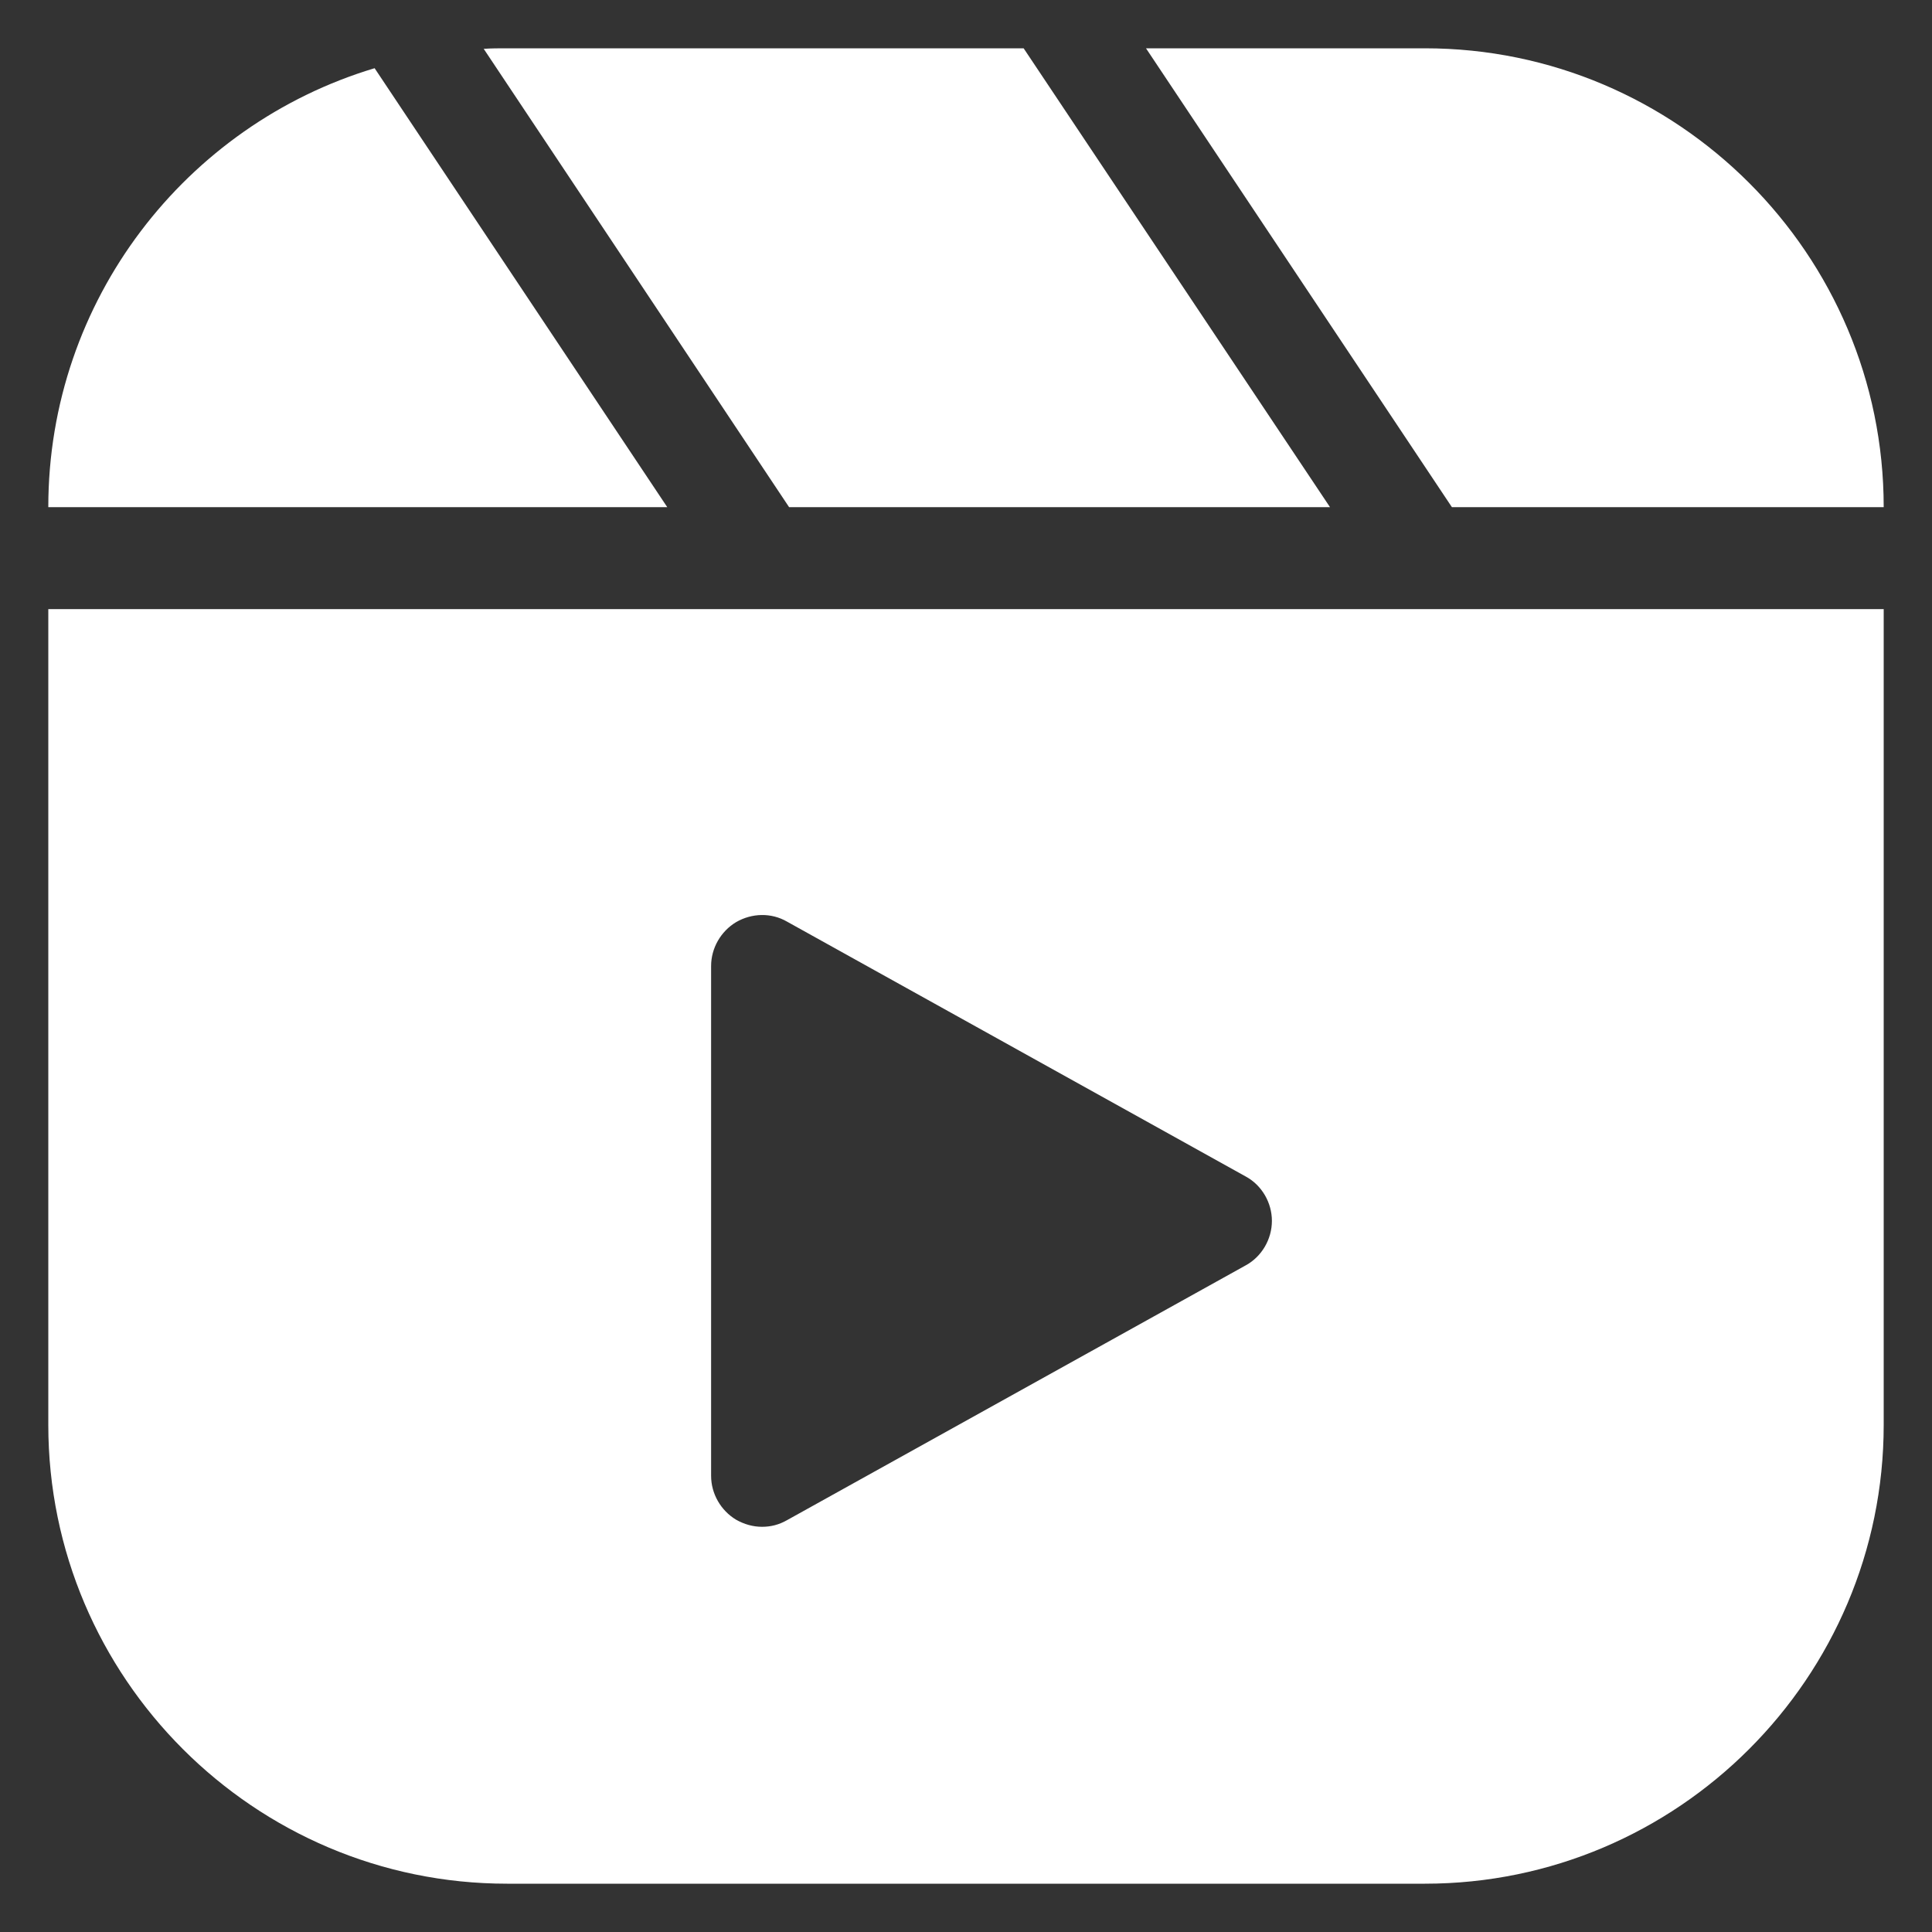
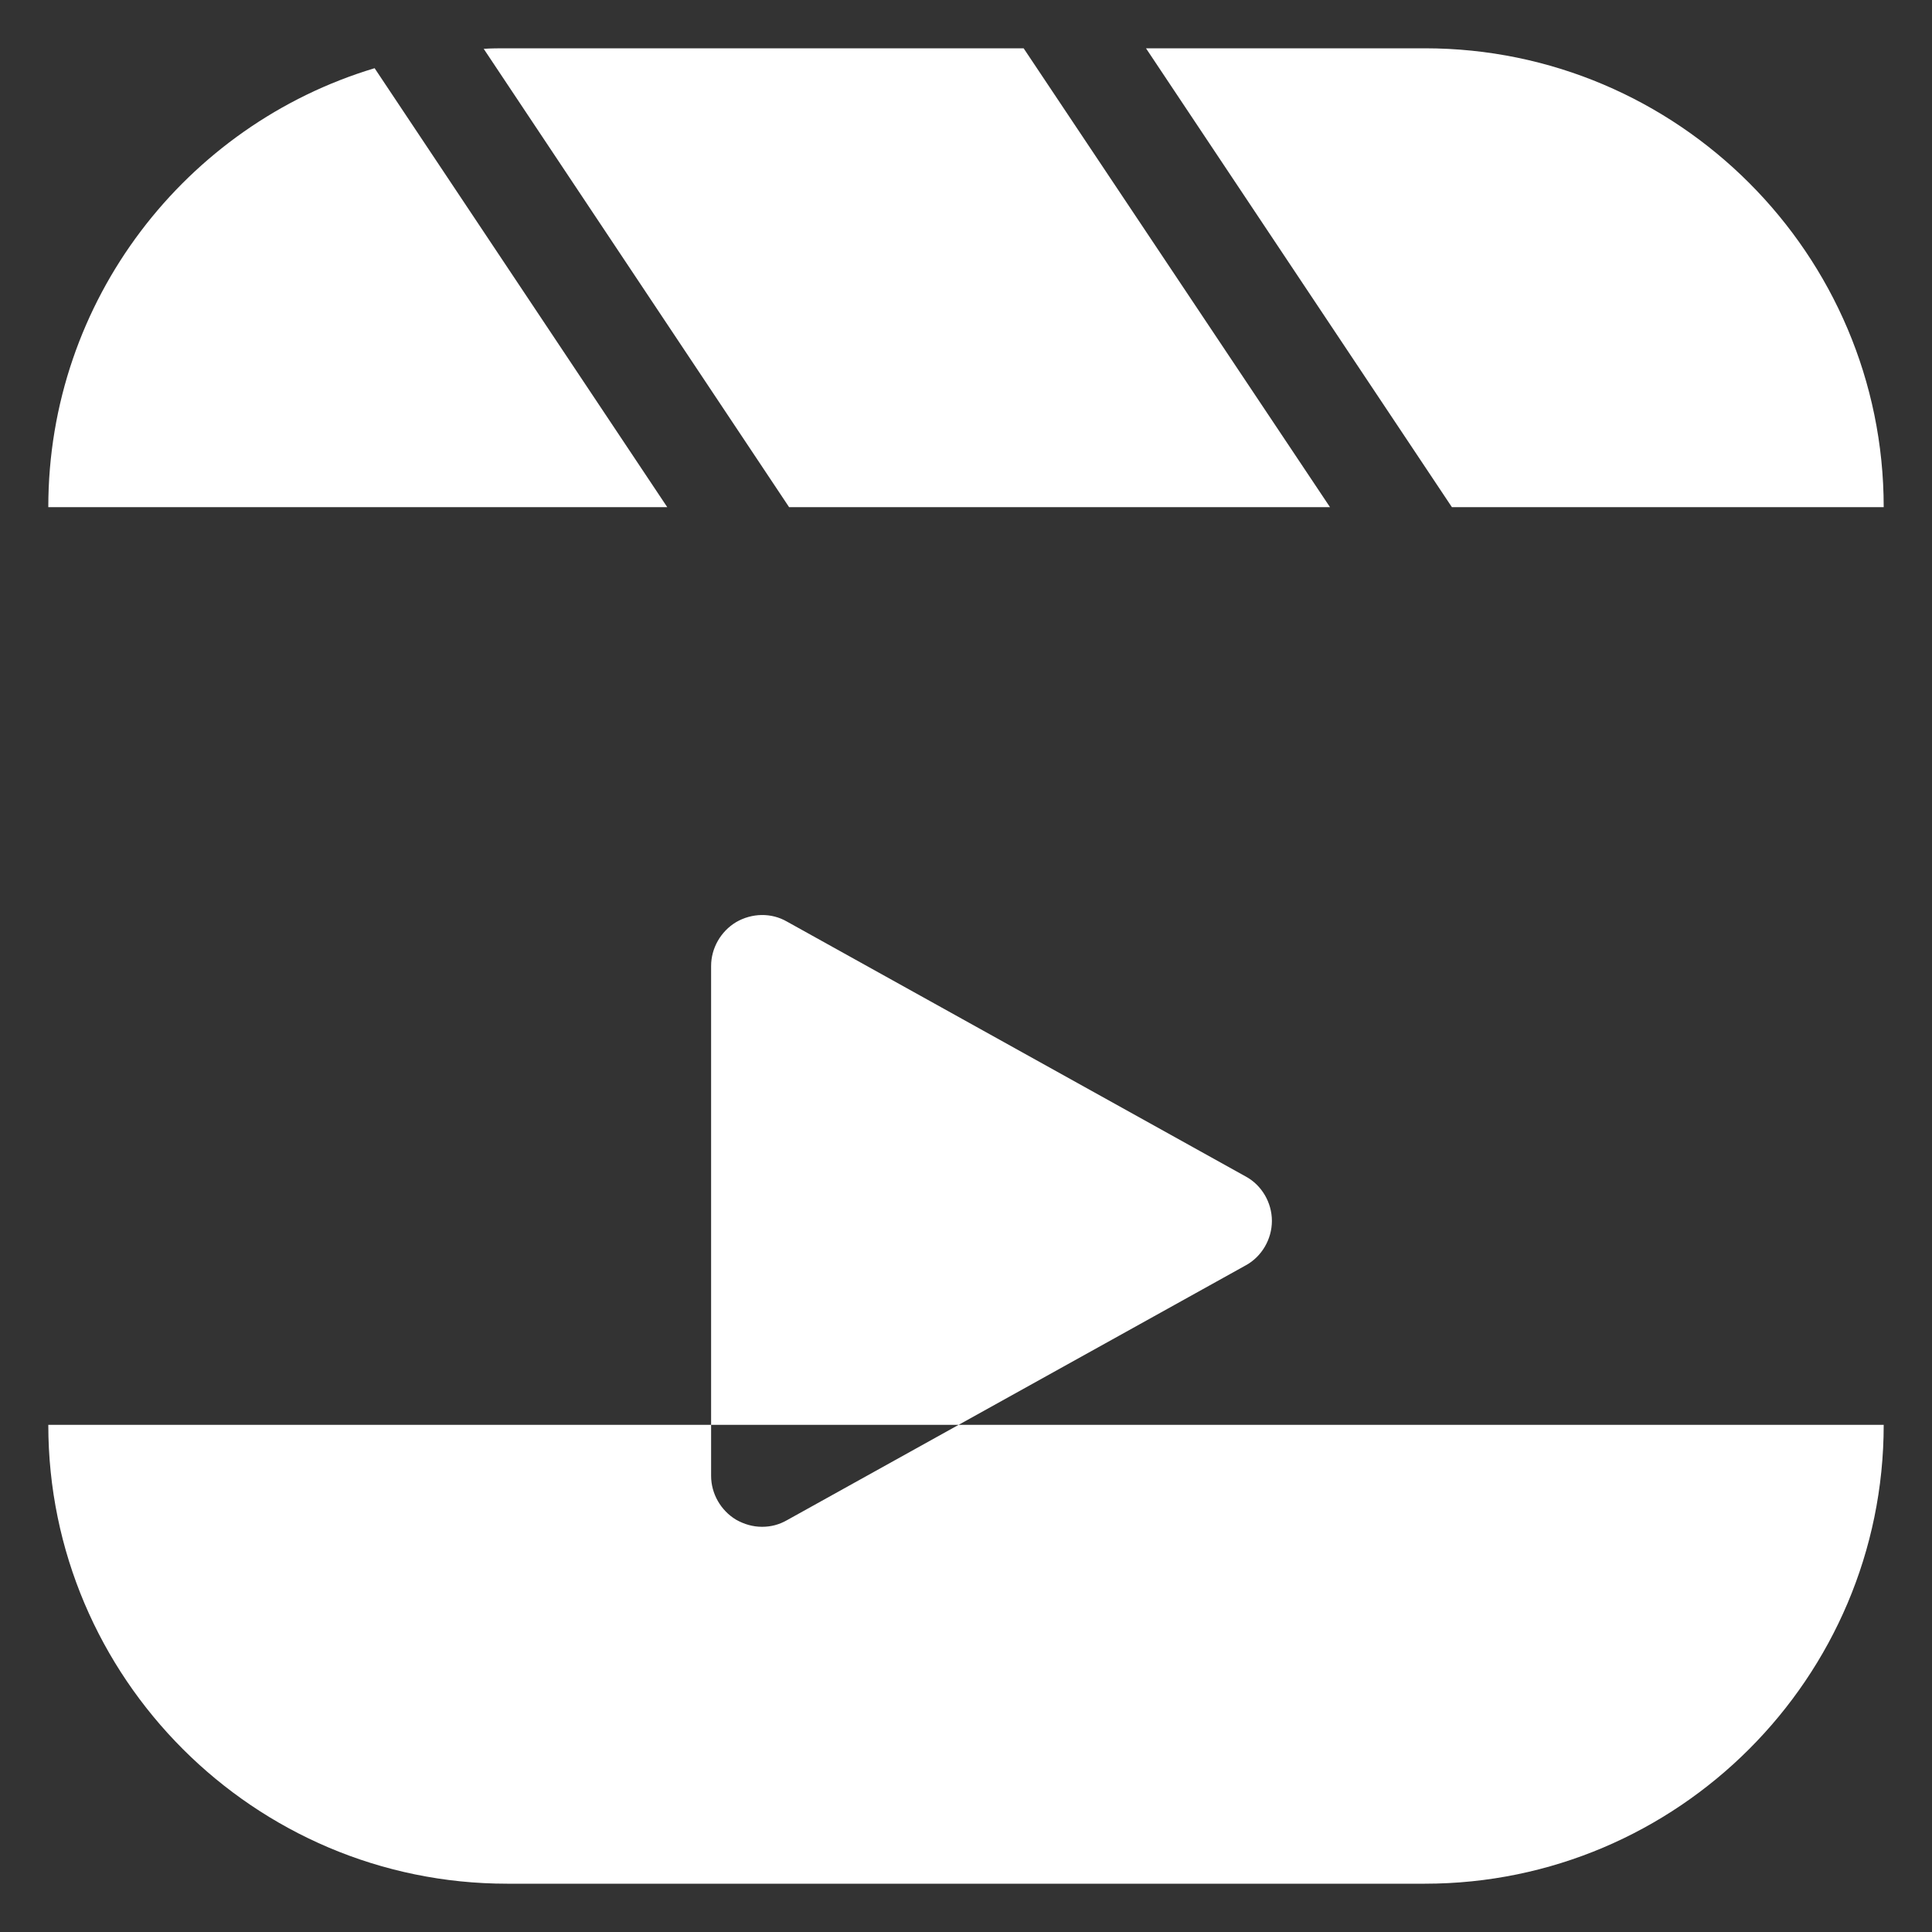
<svg xmlns="http://www.w3.org/2000/svg" width="30" height="30" viewBox="0 0 30 30" fill="none">
  <rect x="0" y="0" width="30" height="30" fill="#333333" stroke="none" />
-   <path d="M0.75 22.125C0.75 26.052 3.948 29.25 7.875 29.25H22.125C26.052 29.25 29.25 26.052 29.25 22.125V9.458H0.75V22.125ZM11.042 15C11.042 14.723 11.192 14.462 11.43 14.319C11.675 14.177 11.976 14.169 12.221 14.311L19.346 18.27C19.592 18.404 19.75 18.673 19.75 18.958C19.75 19.243 19.592 19.512 19.346 19.647L12.221 23.605C12.095 23.677 11.968 23.708 11.833 23.708C11.691 23.708 11.556 23.669 11.43 23.598C11.192 23.455 11.042 23.194 11.042 22.917V15ZM29.25 7.875C29.25 3.948 26.052 0.75 22.125 0.75H17.795L22.545 7.875H29.25ZM20.652 7.875L15.895 0.75H7.875C7.748 0.75 7.63 0.75 7.511 0.758L12.253 7.875H20.652ZM5.817 1.059C2.888 1.938 0.75 4.661 0.75 7.875H10.361L5.817 1.059Z" fill="white" />
+   <path d="M0.75 22.125C0.75 26.052 3.948 29.25 7.875 29.25H22.125C26.052 29.25 29.25 26.052 29.25 22.125H0.75V22.125ZM11.042 15C11.042 14.723 11.192 14.462 11.43 14.319C11.675 14.177 11.976 14.169 12.221 14.311L19.346 18.27C19.592 18.404 19.75 18.673 19.75 18.958C19.75 19.243 19.592 19.512 19.346 19.647L12.221 23.605C12.095 23.677 11.968 23.708 11.833 23.708C11.691 23.708 11.556 23.669 11.43 23.598C11.192 23.455 11.042 23.194 11.042 22.917V15ZM29.25 7.875C29.25 3.948 26.052 0.75 22.125 0.75H17.795L22.545 7.875H29.25ZM20.652 7.875L15.895 0.75H7.875C7.748 0.75 7.63 0.75 7.511 0.758L12.253 7.875H20.652ZM5.817 1.059C2.888 1.938 0.75 4.661 0.75 7.875H10.361L5.817 1.059Z" fill="white" />
</svg>